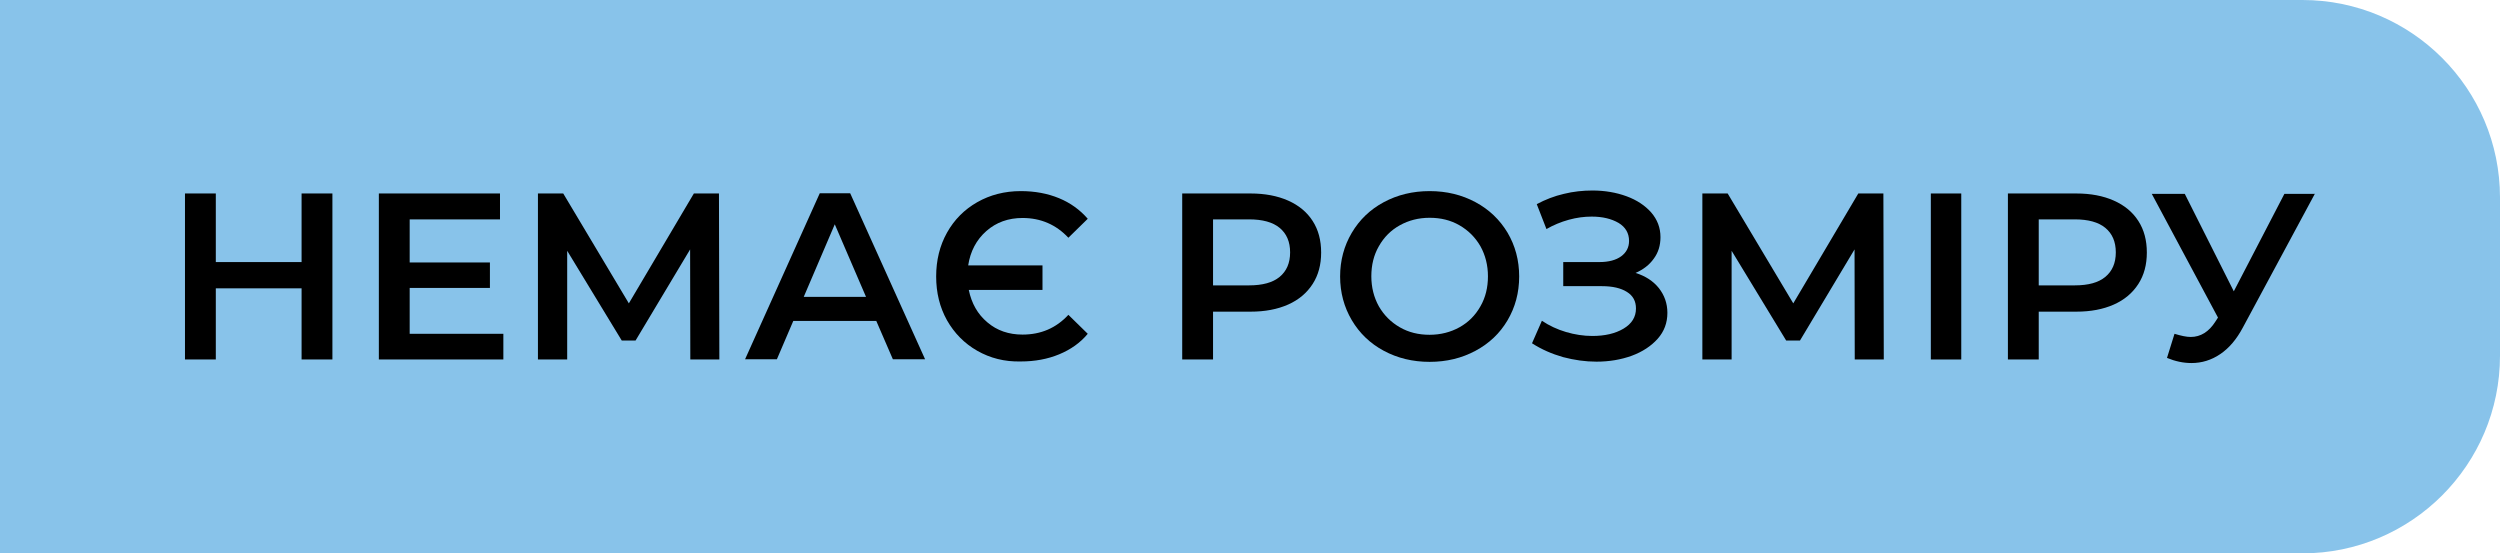
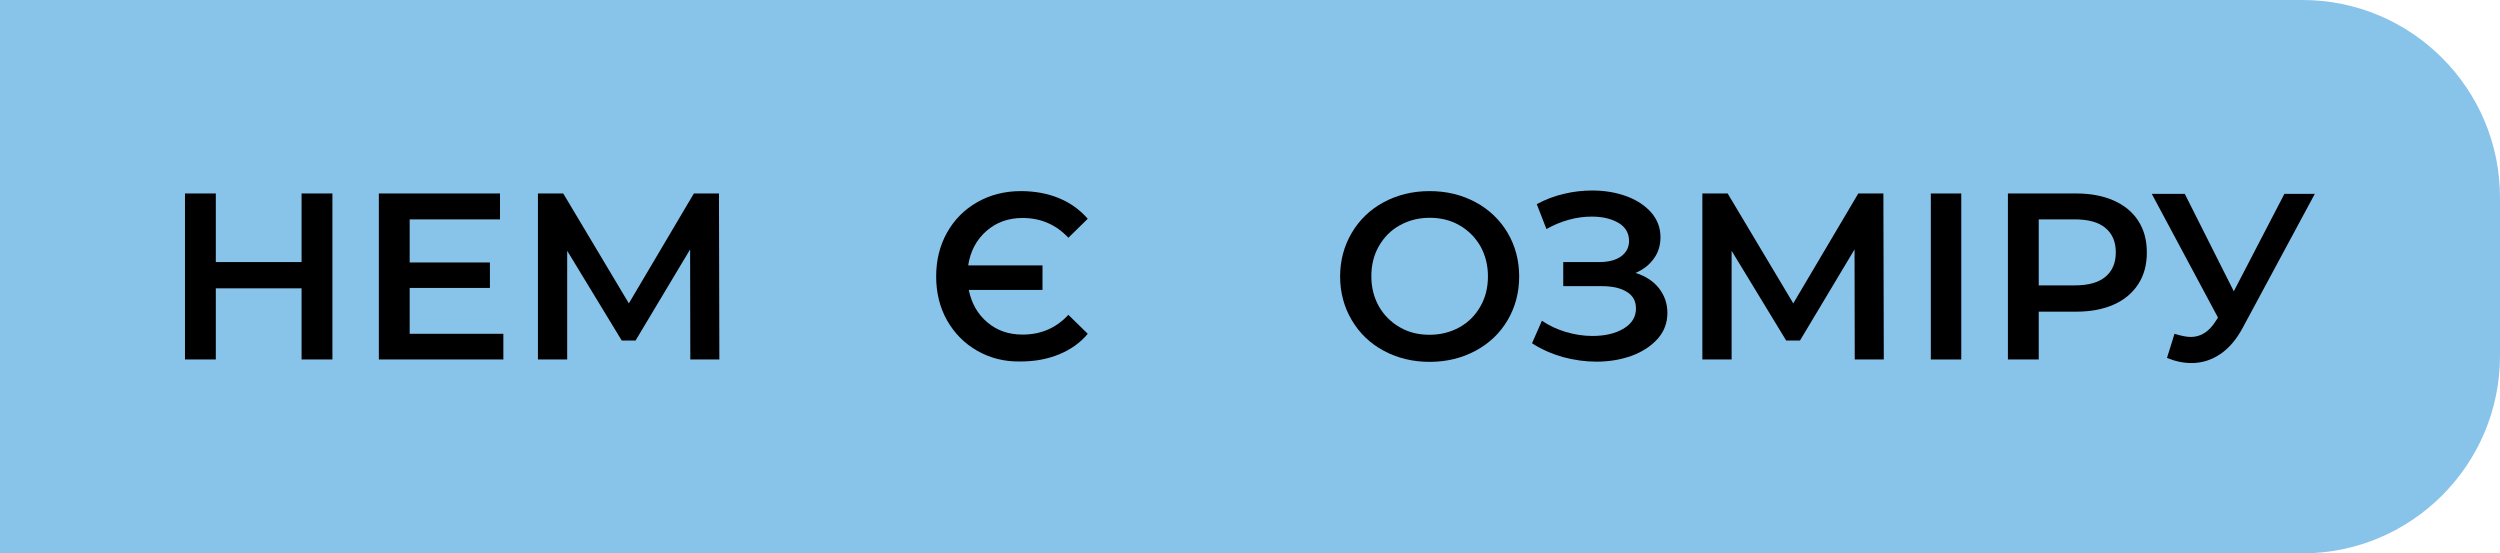
<svg xmlns="http://www.w3.org/2000/svg" version="1.1" id="Layer_1" x="0px" y="0px" viewBox="0 0 126.5 28" style="enable-background:new 0 0 126.5 28;" xml:space="preserve">
  <style type="text/css">
	.st0{opacity:0.8;fill:#6AB4E4;}
</style>
  <g>
    <path class="st0" d="M116.5,28H0V0h116.5c5.52,0,10,4.48,10,10v8C126.5,23.52,122.02,28,116.5,28z" />
    <g>
      <path d="M16.82,9.79v8.4h-1.56v-3.6h-4.34v3.6H9.36v-8.4h1.56v3.47h4.34V9.79H16.82z" />
      <path d="M25.47,16.88v1.31h-6.3v-8.4h6.13v1.31h-4.57v2.18h4.06v1.29h-4.06v2.32H25.47z" />
      <path d="M34.93,18.19l-0.01-5.57l-2.76,4.61h-0.7l-2.76-4.54v5.5h-1.48v-8.4h1.28l3.32,5.56l3.29-5.56h1.27l0.02,8.4H34.93z" />
-       <path d="M44.34,16.24h-4.2l-0.83,1.94H37.7l3.78-8.4h1.54l3.79,8.4h-1.63L44.34,16.24z M43.82,15.02l-1.58-3.67l-1.57,3.67H43.82z    " />
      <path d="M49.45,17.75c-0.65-0.37-1.16-0.89-1.53-1.54c-0.37-0.66-0.55-1.4-0.55-2.22s0.18-1.56,0.55-2.22    c0.37-0.66,0.88-1.17,1.53-1.54c0.65-0.37,1.39-0.56,2.2-0.56c0.71,0,1.36,0.12,1.94,0.36c0.58,0.24,1.06,0.59,1.45,1.04    l-0.98,0.96c-0.62-0.66-1.39-1-2.32-1c-0.72,0-1.33,0.22-1.83,0.66c-0.5,0.44-0.81,1.02-0.92,1.74h3.76v1.24h-3.73    c0.14,0.68,0.45,1.23,0.94,1.64c0.49,0.42,1.09,0.62,1.78,0.62c0.93,0,1.7-0.33,2.32-1l0.98,0.96c-0.38,0.46-0.87,0.8-1.45,1.04    c-0.58,0.24-1.23,0.36-1.94,0.36C50.83,18.31,50.1,18.12,49.45,17.75z" />
-       <path d="M65.18,10.15c0.54,0.24,0.95,0.58,1.24,1.03c0.29,0.45,0.43,0.98,0.43,1.6c0,0.61-0.14,1.14-0.43,1.59s-0.7,0.8-1.24,1.04    s-1.17,0.36-1.9,0.36h-1.9v2.42h-1.56v-8.4h3.46C64,9.79,64.64,9.91,65.18,10.15z M64.75,14.01c0.35-0.29,0.53-0.7,0.53-1.24    c0-0.54-0.18-0.95-0.53-1.24c-0.35-0.29-0.87-0.43-1.55-0.43h-1.82v3.34h1.82C63.88,14.44,64.4,14.3,64.75,14.01z" />
      <path d="M70.02,17.75c-0.69-0.37-1.23-0.89-1.62-1.55c-0.39-0.66-0.59-1.4-0.59-2.21s0.2-1.55,0.59-2.21s0.93-1.18,1.62-1.55    c0.69-0.37,1.46-0.56,2.32-0.56c0.86,0,1.63,0.19,2.32,0.56c0.69,0.37,1.23,0.89,1.62,1.54c0.39,0.66,0.59,1.4,0.59,2.22    s-0.2,1.56-0.59,2.22c-0.39,0.66-0.93,1.17-1.62,1.54s-1.46,0.56-2.32,0.56C71.48,18.31,70.71,18.12,70.02,17.75z M73.85,16.56    c0.45-0.25,0.8-0.6,1.06-1.06c0.26-0.45,0.38-0.96,0.38-1.52c0-0.56-0.13-1.07-0.38-1.52c-0.26-0.45-0.61-0.8-1.06-1.06    s-0.95-0.38-1.51-0.38c-0.56,0-1.06,0.13-1.51,0.38s-0.8,0.6-1.06,1.06c-0.26,0.45-0.38,0.96-0.38,1.52    c0,0.56,0.13,1.07,0.38,1.52c0.26,0.45,0.61,0.8,1.06,1.06s0.95,0.38,1.51,0.38C72.89,16.94,73.4,16.81,73.85,16.56z" />
      <path d="M83.94,14.58c0.28,0.36,0.43,0.77,0.43,1.25c0,0.5-0.16,0.94-0.49,1.31c-0.33,0.37-0.77,0.66-1.31,0.86    c-0.55,0.2-1.15,0.3-1.79,0.3c-0.56,0-1.12-0.08-1.69-0.23c-0.56-0.16-1.09-0.39-1.57-0.7l0.5-1.14c0.37,0.25,0.78,0.44,1.22,0.57    s0.89,0.2,1.33,0.2c0.63,0,1.16-0.12,1.58-0.37s0.63-0.59,0.63-1.02c0-0.37-0.15-0.65-0.46-0.84c-0.3-0.19-0.72-0.29-1.26-0.29    h-1.96v-1.22h1.84c0.46,0,0.83-0.1,1.09-0.29s0.4-0.45,0.4-0.78c0-0.39-0.18-0.7-0.53-0.91c-0.36-0.21-0.81-0.32-1.36-0.32    c-0.38,0-0.76,0.05-1.16,0.16c-0.4,0.11-0.78,0.27-1.13,0.47l-0.49-1.26c0.43-0.23,0.89-0.41,1.37-0.52    c0.48-0.12,0.97-0.17,1.45-0.17c0.62,0,1.2,0.1,1.72,0.29s0.94,0.47,1.25,0.82c0.31,0.36,0.47,0.77,0.47,1.25    c0,0.42-0.11,0.78-0.34,1.09c-0.22,0.31-0.53,0.55-0.92,0.72C83.27,13.97,83.66,14.23,83.94,14.58z" />
      <path d="M93.85,18.19l-0.01-5.57l-2.76,4.61h-0.7l-2.76-4.54v5.5h-1.48v-8.4h1.28l3.32,5.56l3.29-5.56h1.27l0.02,8.4H93.85z" />
      <path d="M97.7,9.79h1.54v8.4H97.7V9.79z" />
      <path d="M106.96,10.15c0.54,0.24,0.95,0.58,1.24,1.03c0.29,0.45,0.43,0.98,0.43,1.6c0,0.61-0.14,1.14-0.43,1.59    s-0.7,0.8-1.24,1.04s-1.17,0.36-1.9,0.36h-1.9v2.42h-1.56v-8.4h3.46C105.79,9.79,106.42,9.91,106.96,10.15z M106.53,14.01    c0.35-0.29,0.53-0.7,0.53-1.24c0-0.54-0.18-0.95-0.53-1.24c-0.35-0.29-0.87-0.43-1.55-0.43h-1.82v3.34h1.82    C105.67,14.44,106.18,14.3,106.53,14.01z" />
      <path d="M117.14,9.79l-3.65,6.78c-0.32,0.6-0.7,1.05-1.15,1.35c-0.44,0.3-0.93,0.45-1.45,0.45c-0.42,0-0.83-0.09-1.24-0.26    l0.38-1.22c0.33,0.1,0.6,0.16,0.82,0.16c0.5,0,0.92-0.26,1.25-0.78l0.13-0.2l-3.35-6.26h1.67l2.48,4.93l2.56-4.93H117.14z" />
    </g>
  </g>
</svg>